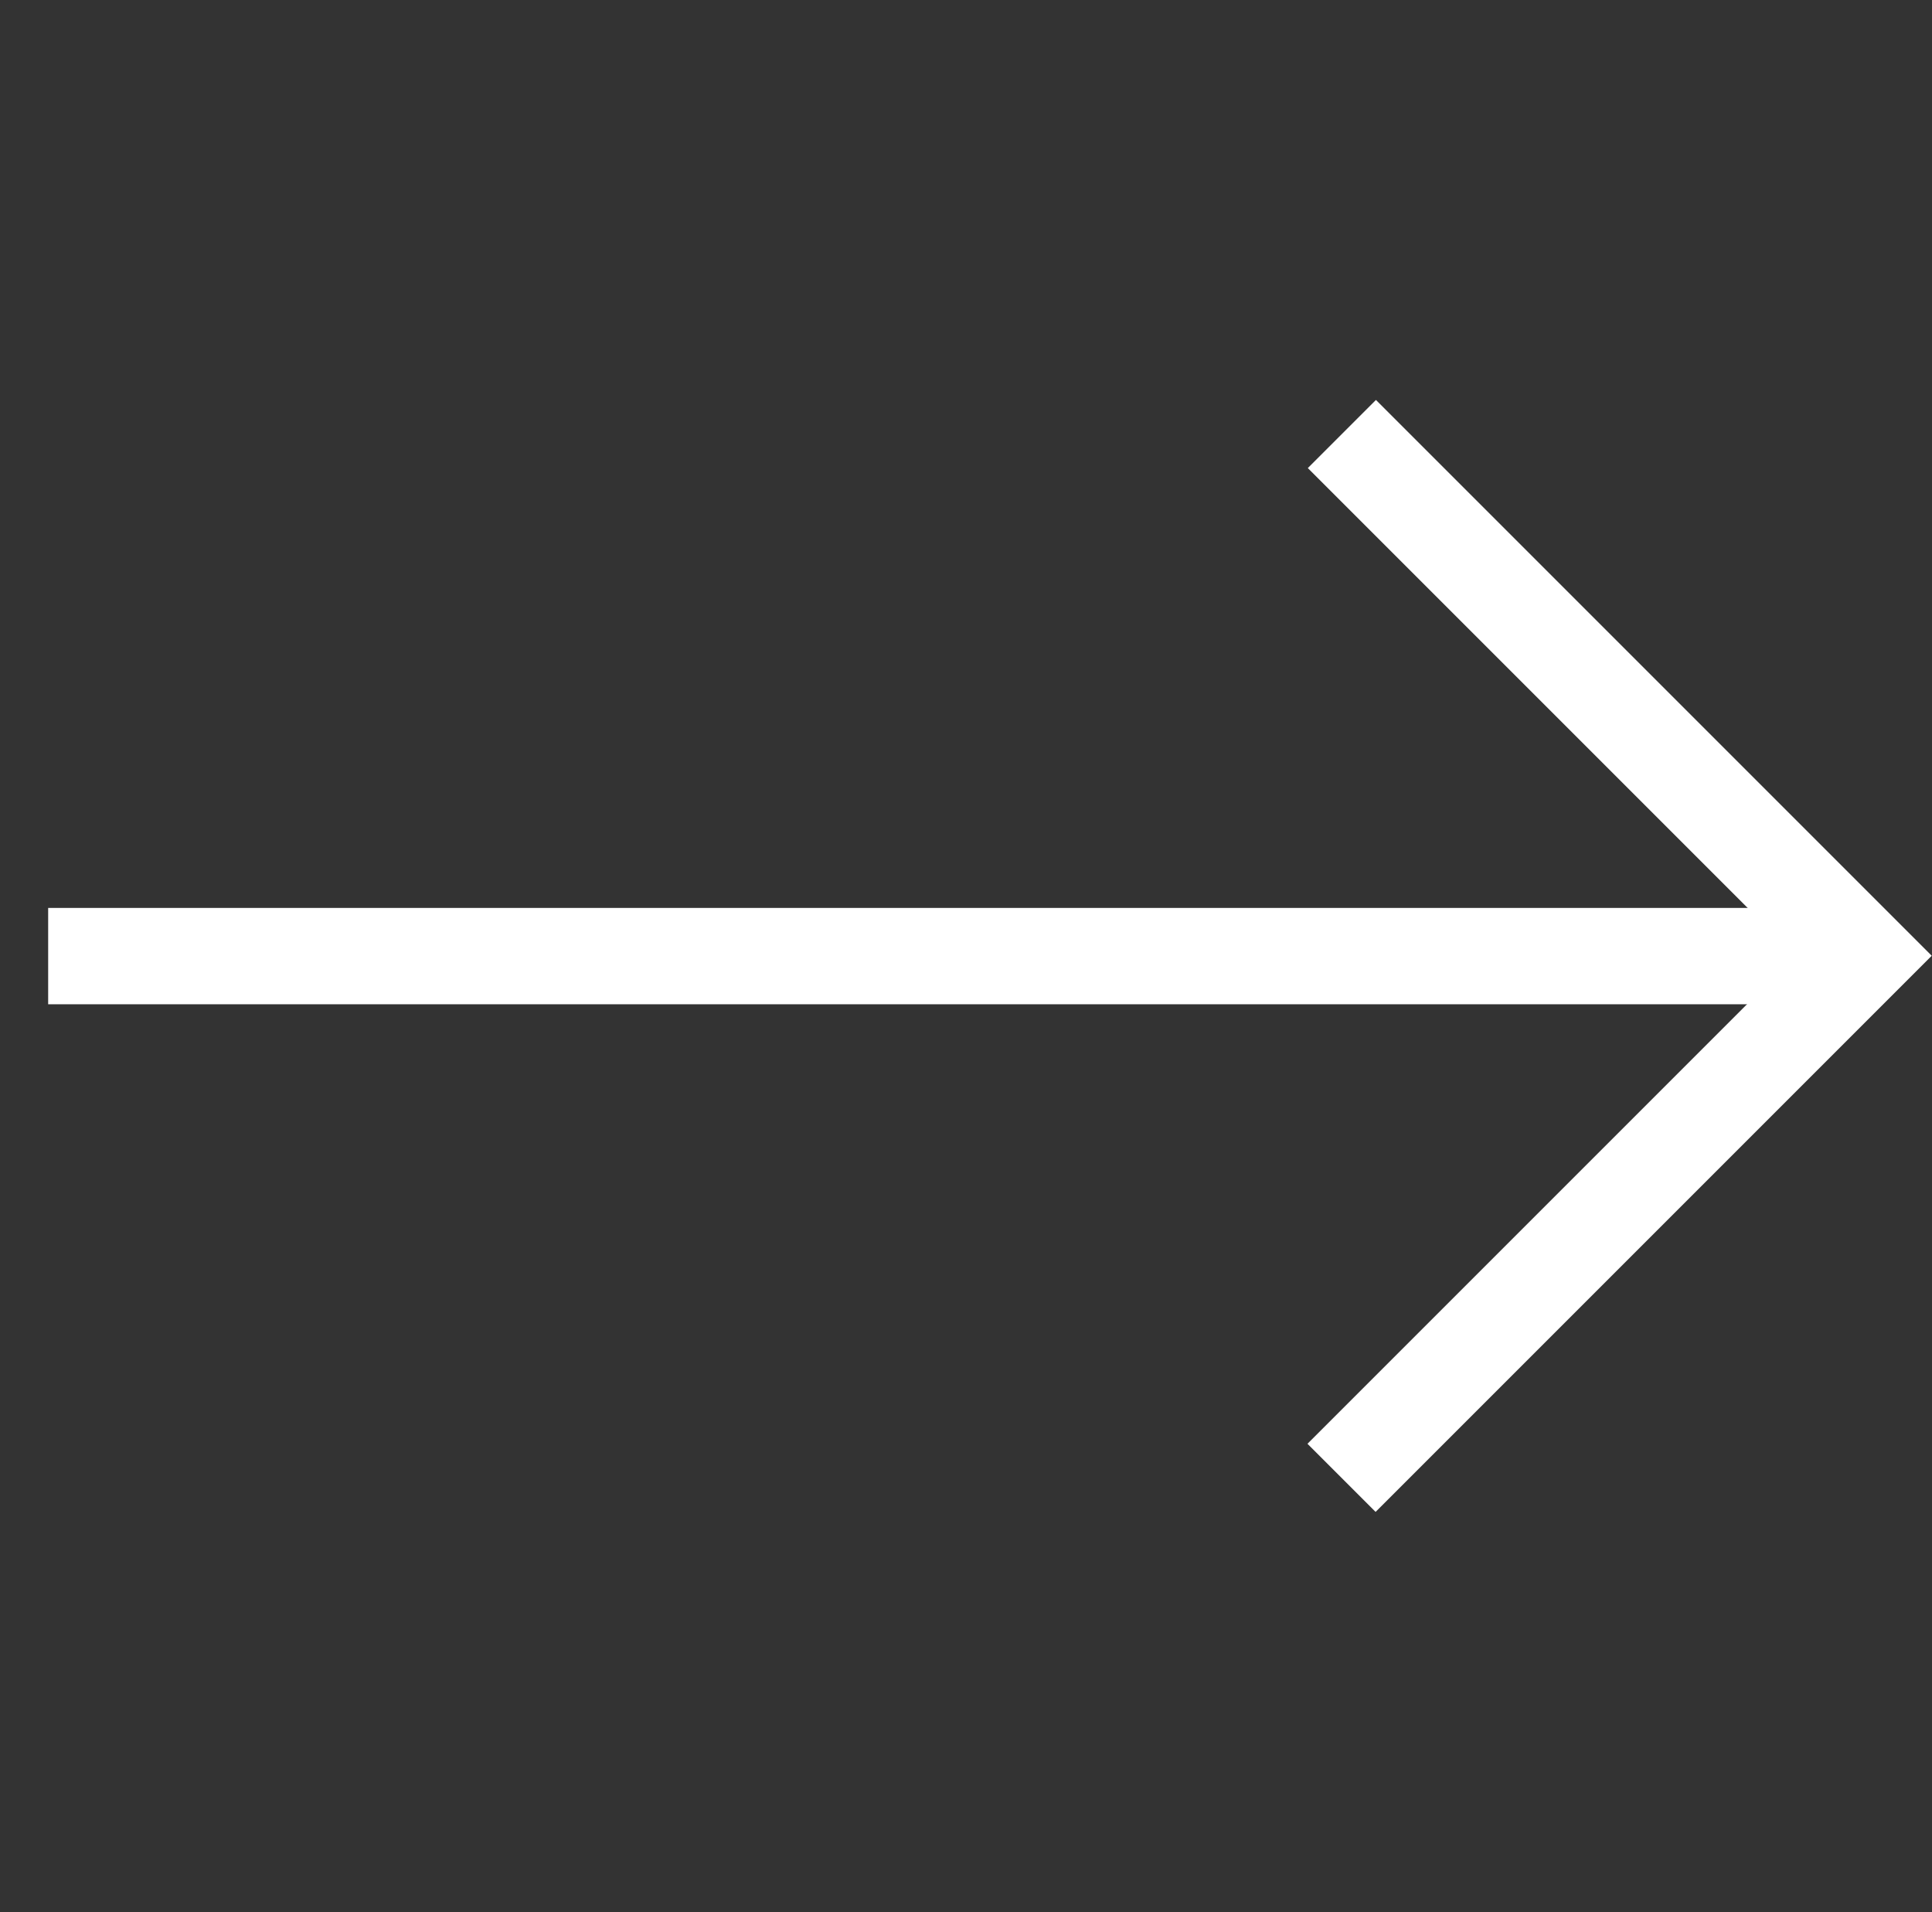
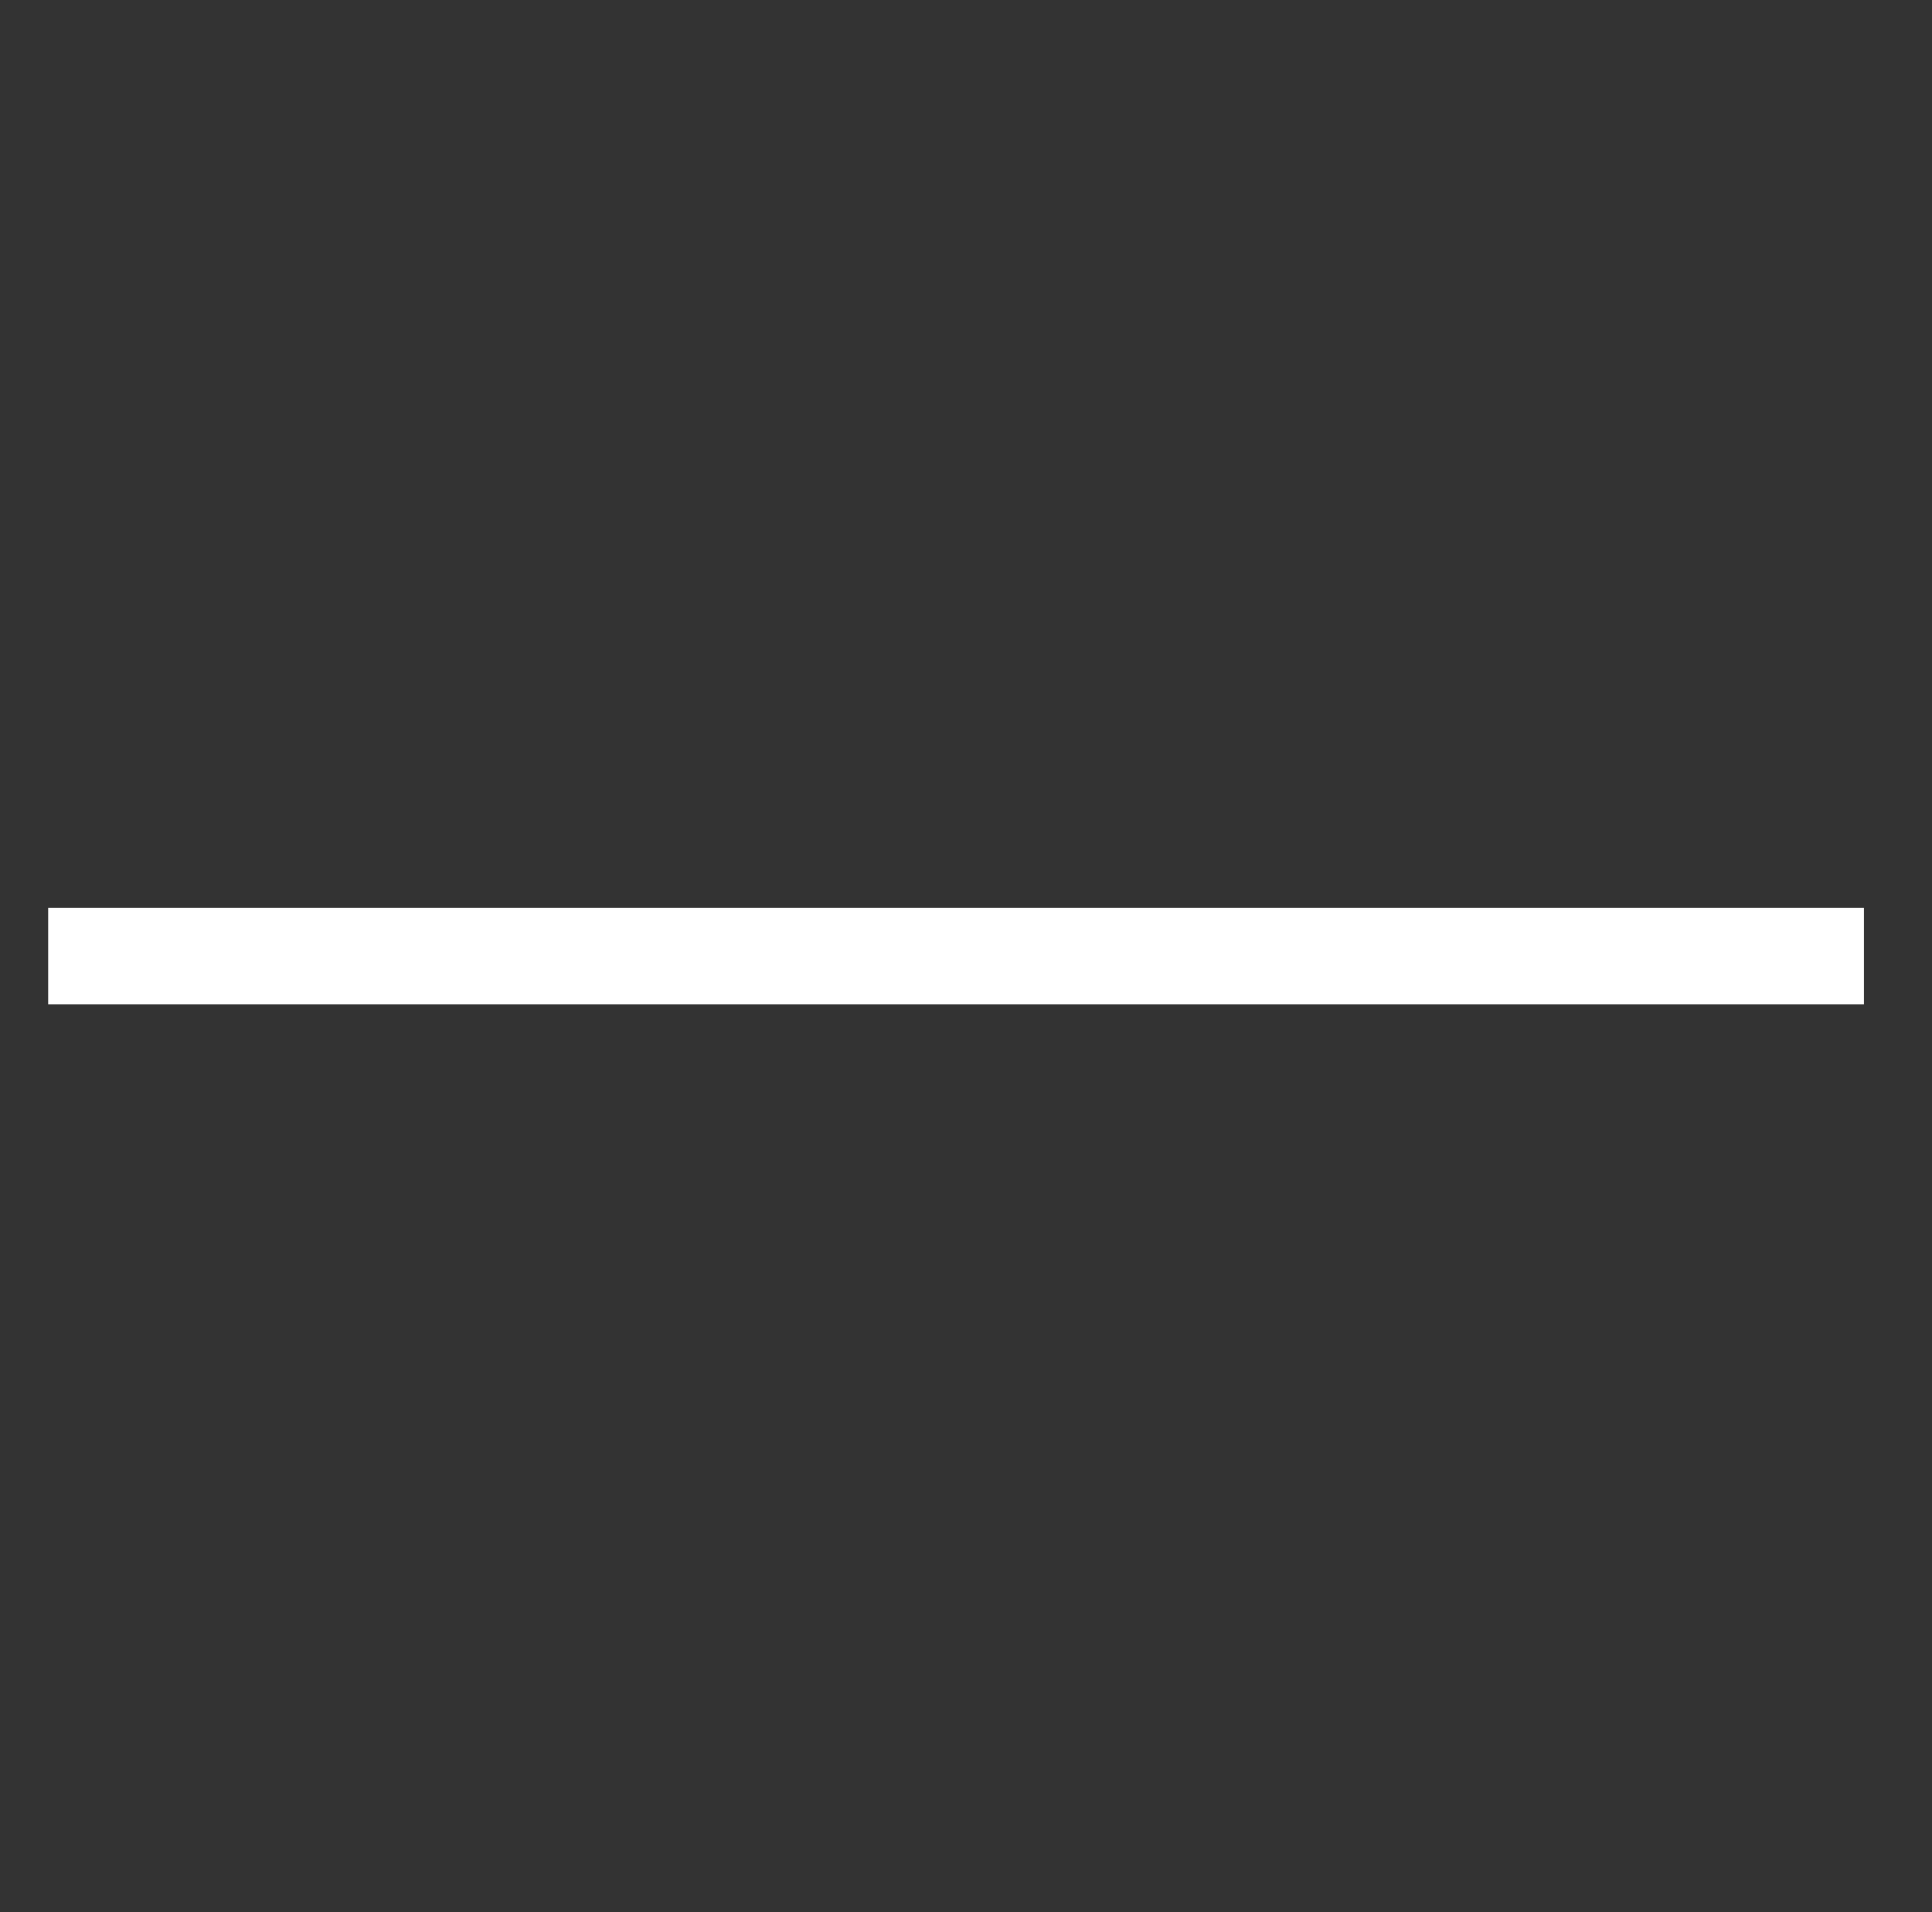
<svg xmlns="http://www.w3.org/2000/svg" width="20.055" height="19.848" viewBox="0 0 20.055 19.848">
  <rect x="0" y="0" width="20.055" height="19.848" fill="#333333" stroke="none" />
  <g id="Group_4" data-name="Group 4" transform="translate(1282.942 -2074.401) rotate(45)">
-     <path id="Path_15" data-name="Path 15" d="M31.541.5H39.2V8.164" transform="translate(541.14 2366.836)" fill="none" stroke="#fff" stroke-width="1" />
    <line id="Line_2" data-name="Line 2" x1="13.328" y2="13.328" transform="translate(567.017 2367.336)" fill="none" stroke="#fff" stroke-width="1" />
  </g>
</svg>